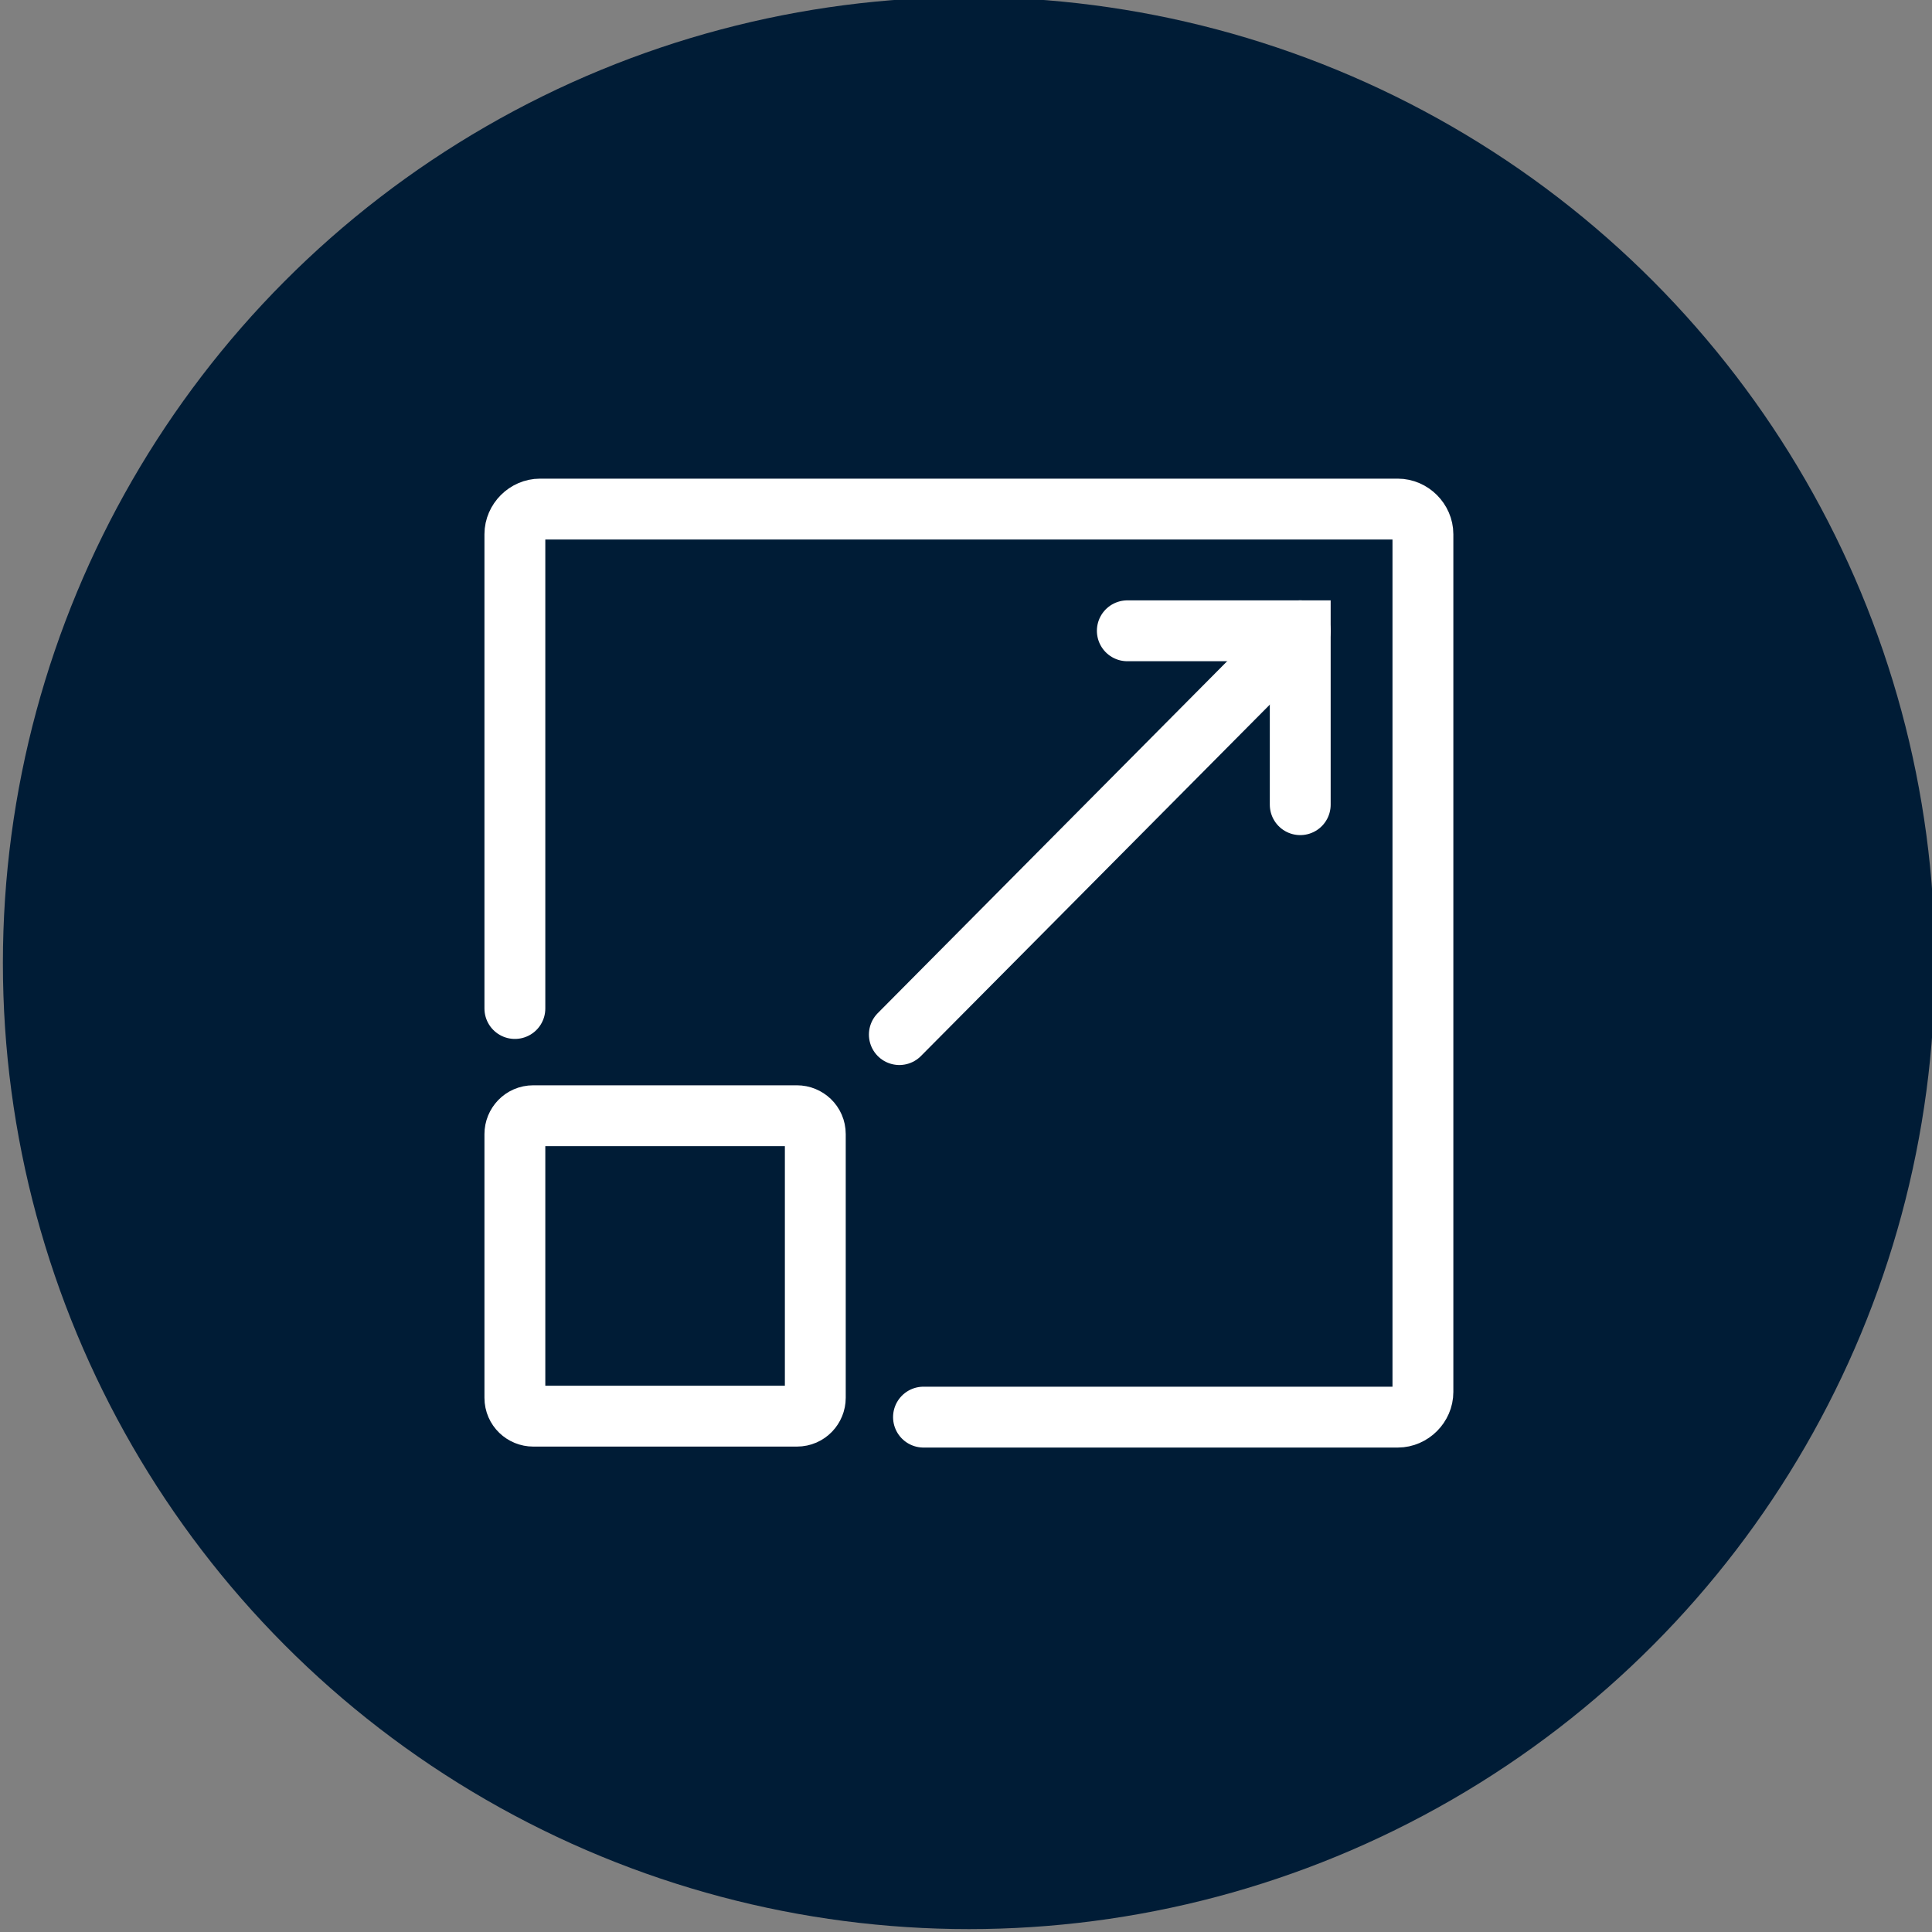
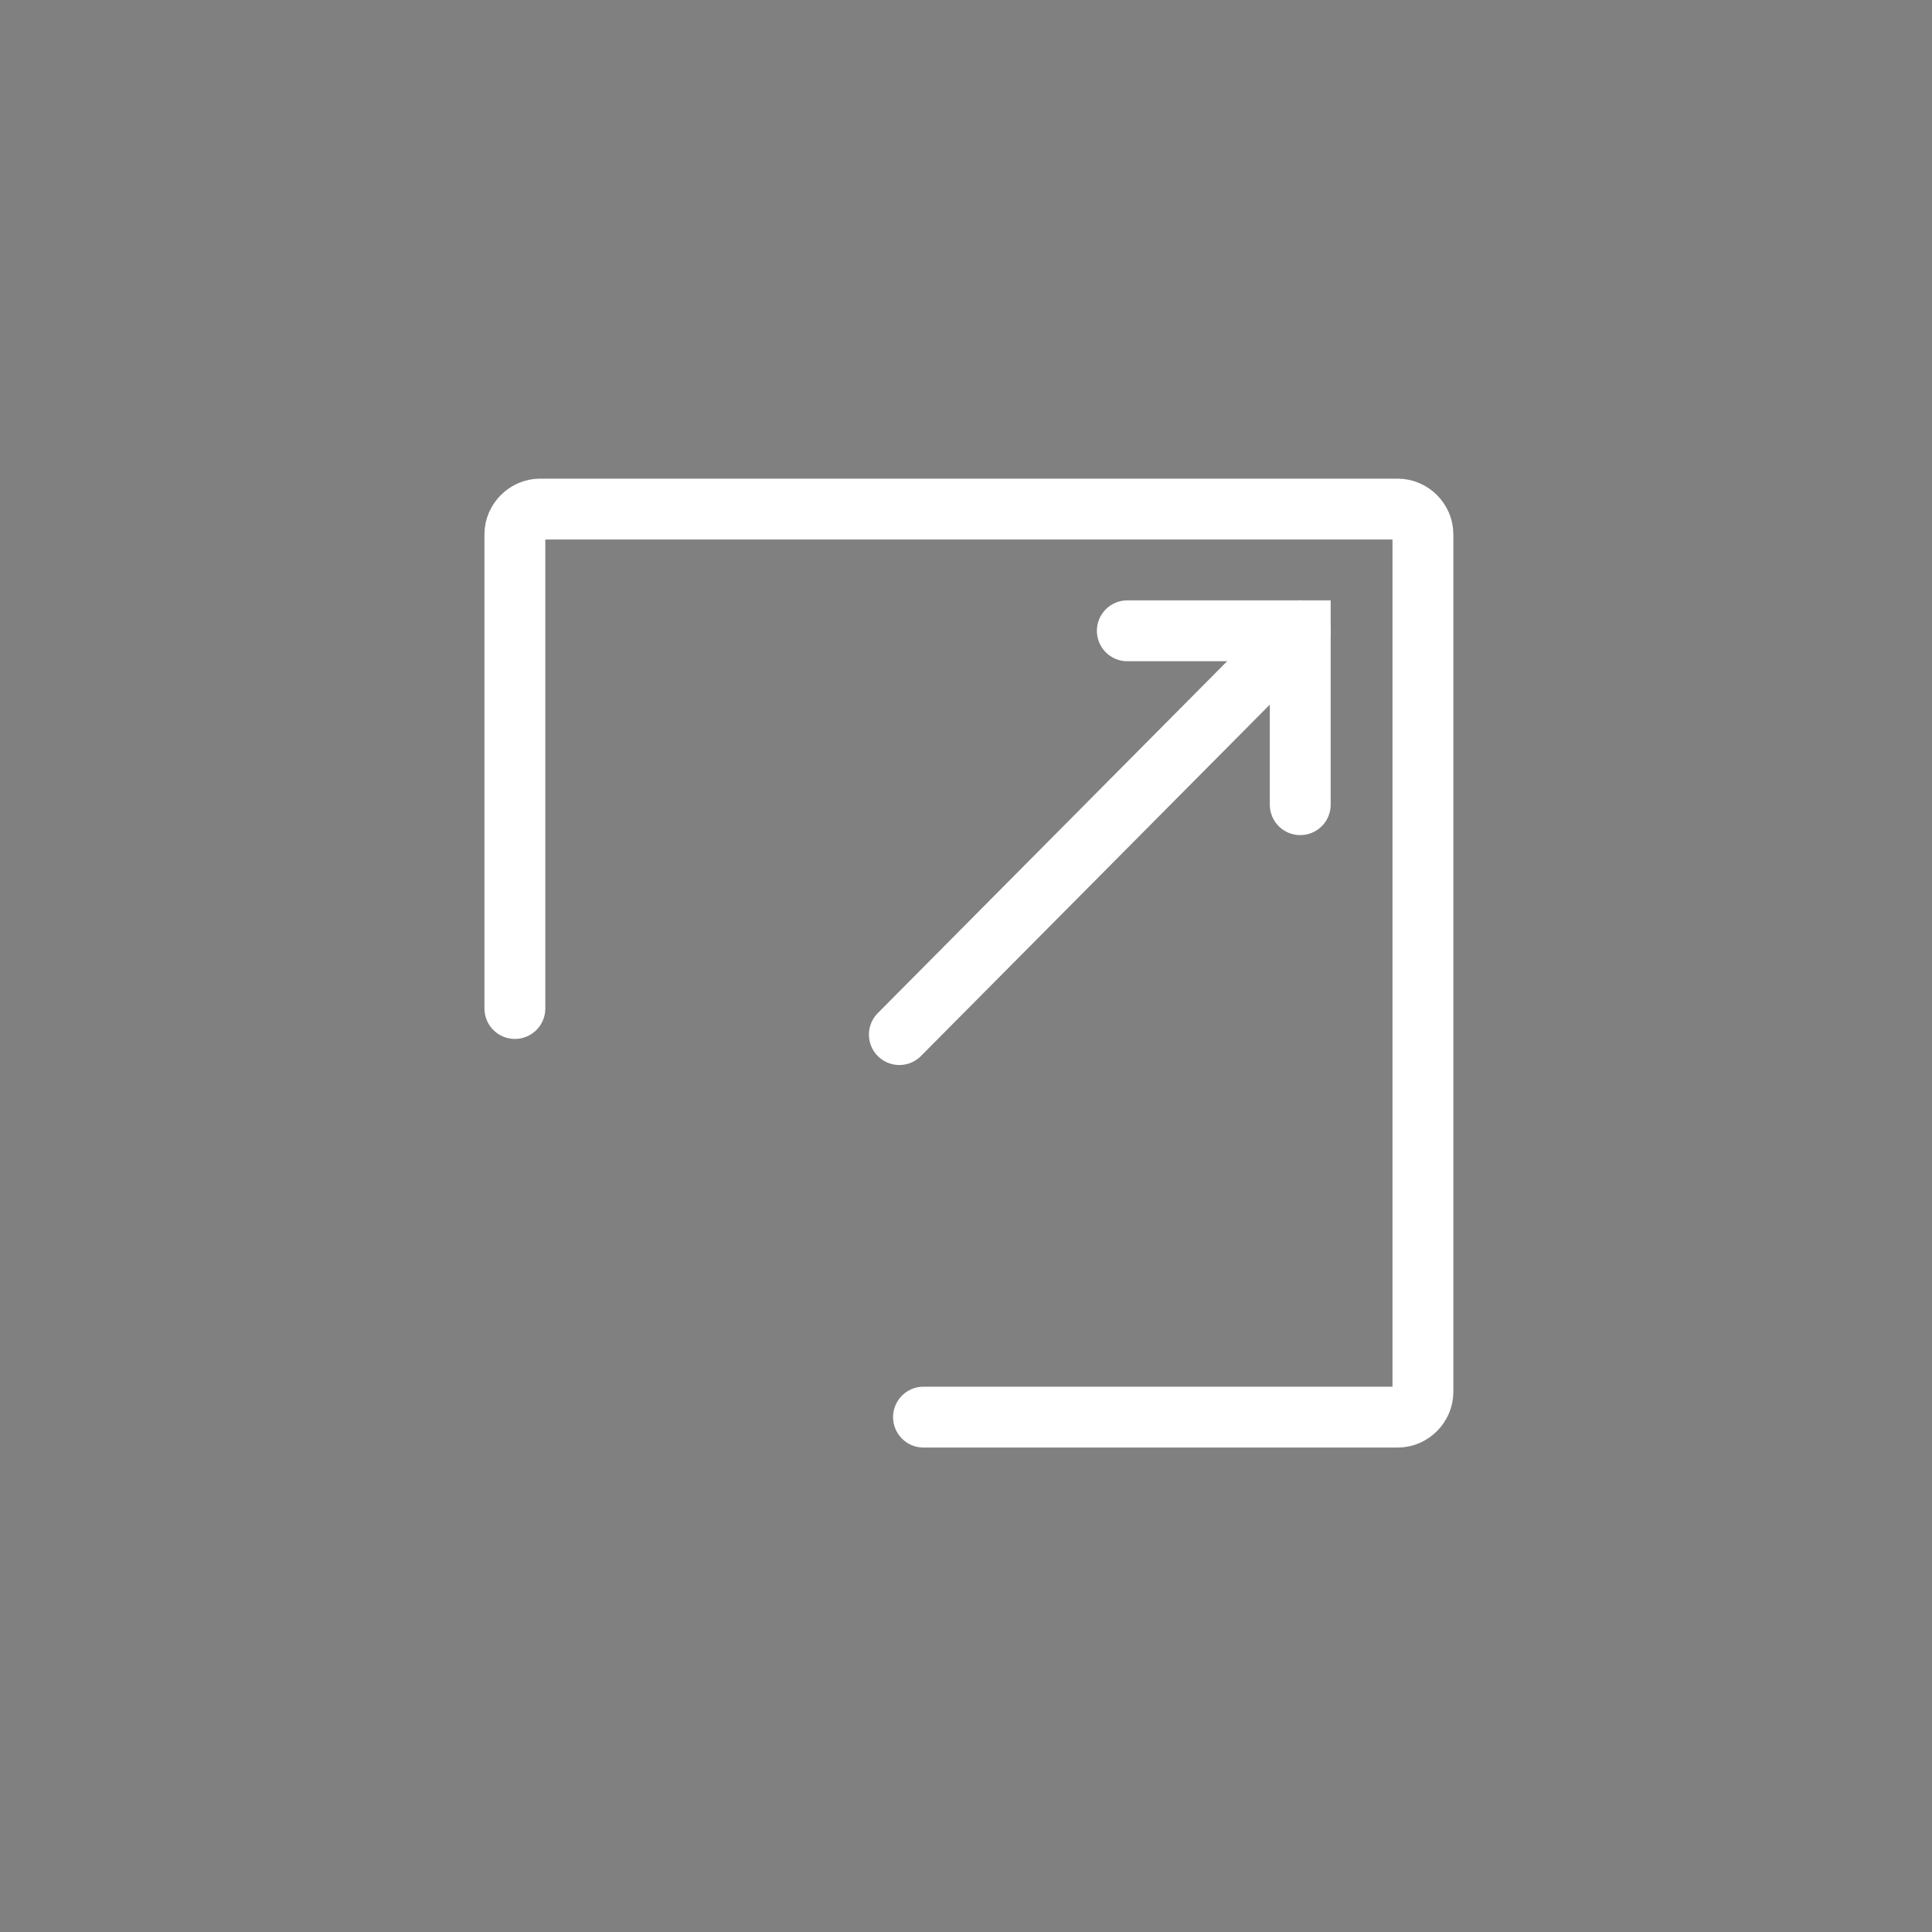
<svg xmlns="http://www.w3.org/2000/svg" id="Layer_1" version="1.1" viewBox="0 0 200 200">
  <rect x="0" y="0" width="200" height="200" fill="#808080" stroke="none" />
  <defs>
    <style>
      .st0 {
        fill: none;
        stroke: #fff;
        stroke-linecap: round;
        stroke-miterlimit: 10;
        stroke-width: 6.3px;
      }

      .st1 {
        fill: #001c36;
      }
    </style>
  </defs>
-   <circle class="st1" cx="100.3" cy="99.7" r="100" />
  <g>
-     <path class="st0" d="M72.4,115.5h-17.2c-1.1,0-1.9.9-1.9,1.9v27.3c0,1.1.9,1.9,1.9,1.9h27.3c1.1,0,1.9-.9,1.9-1.9v-27.3c0-1.1-.9-1.9-1.9-1.9h-10.1Z" />
    <path class="st0" d="M53.3,104.4v-49.1c0-1.4,1.2-2.6,2.6-2.6h88.8c1.4,0,2.6,1.2,2.6,2.6v88.8c0,1.4-1.2,2.6-2.6,2.6h-49.1" />
    <line class="st0" x1="93.1" y1="107.1" x2="134.6" y2="65.3" />
    <polyline class="st0" points="134.6 83.3 134.6 65.3 116.7 65.3" />
  </g>
</svg>